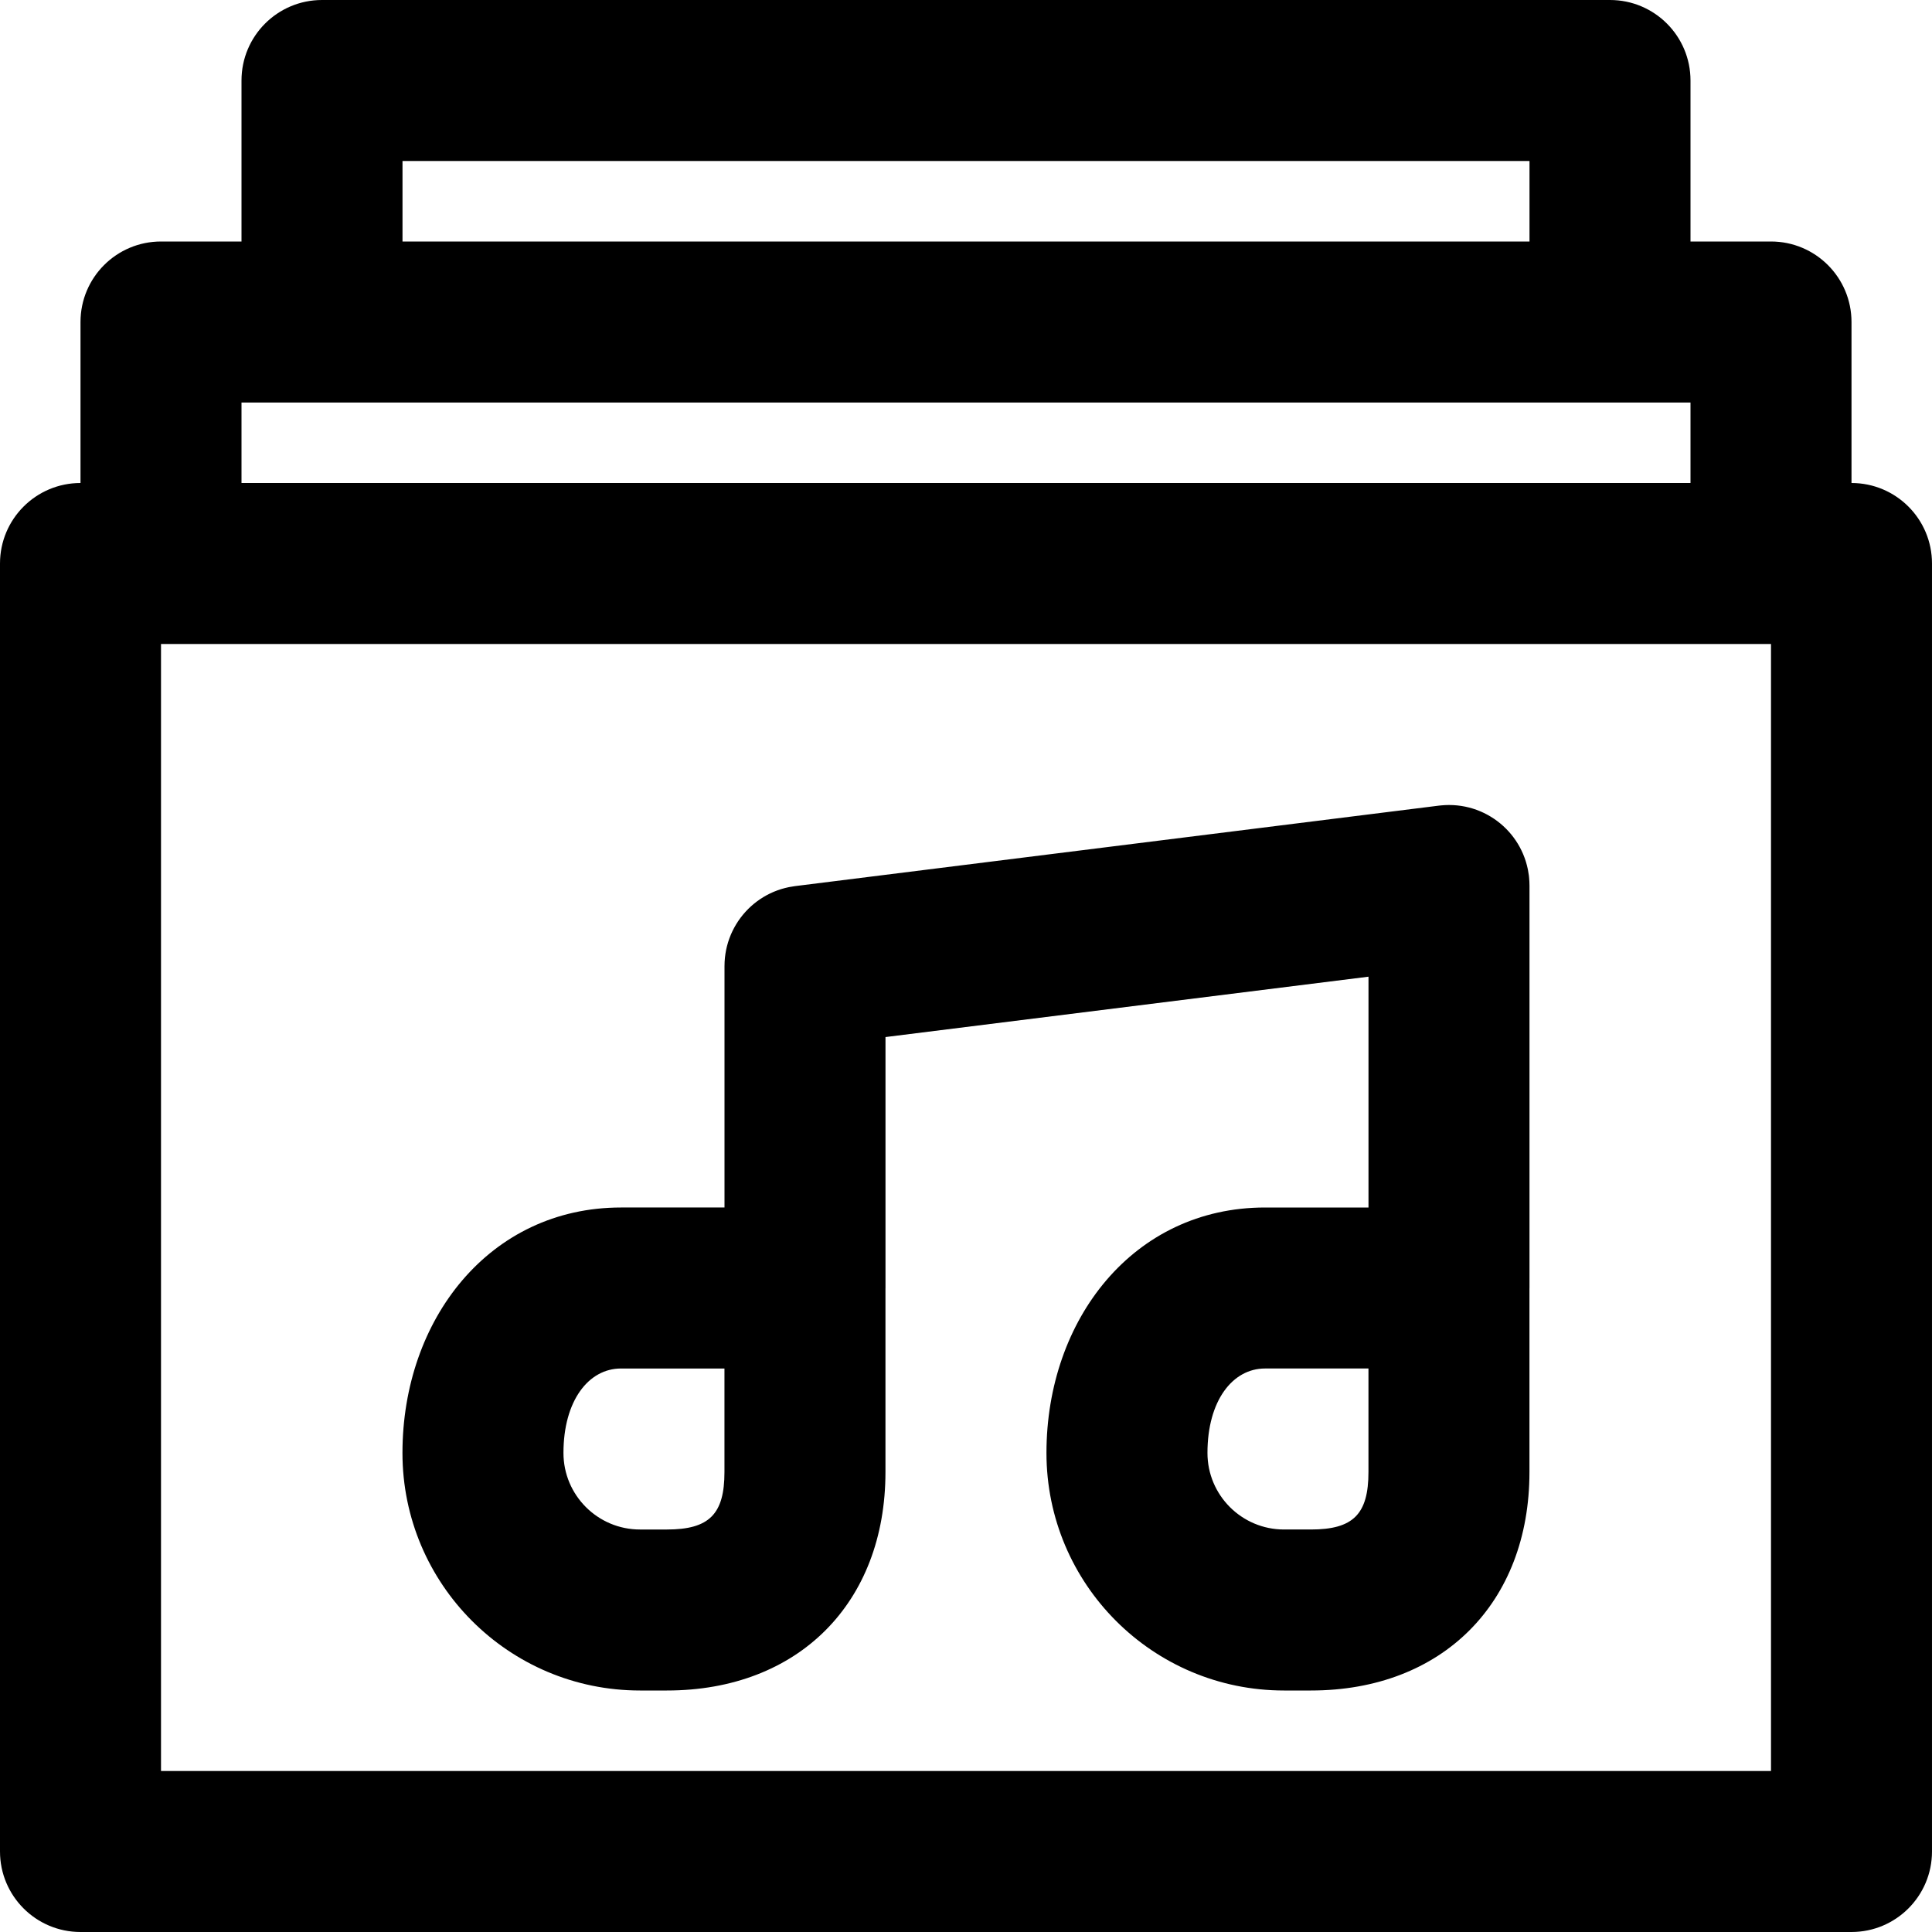
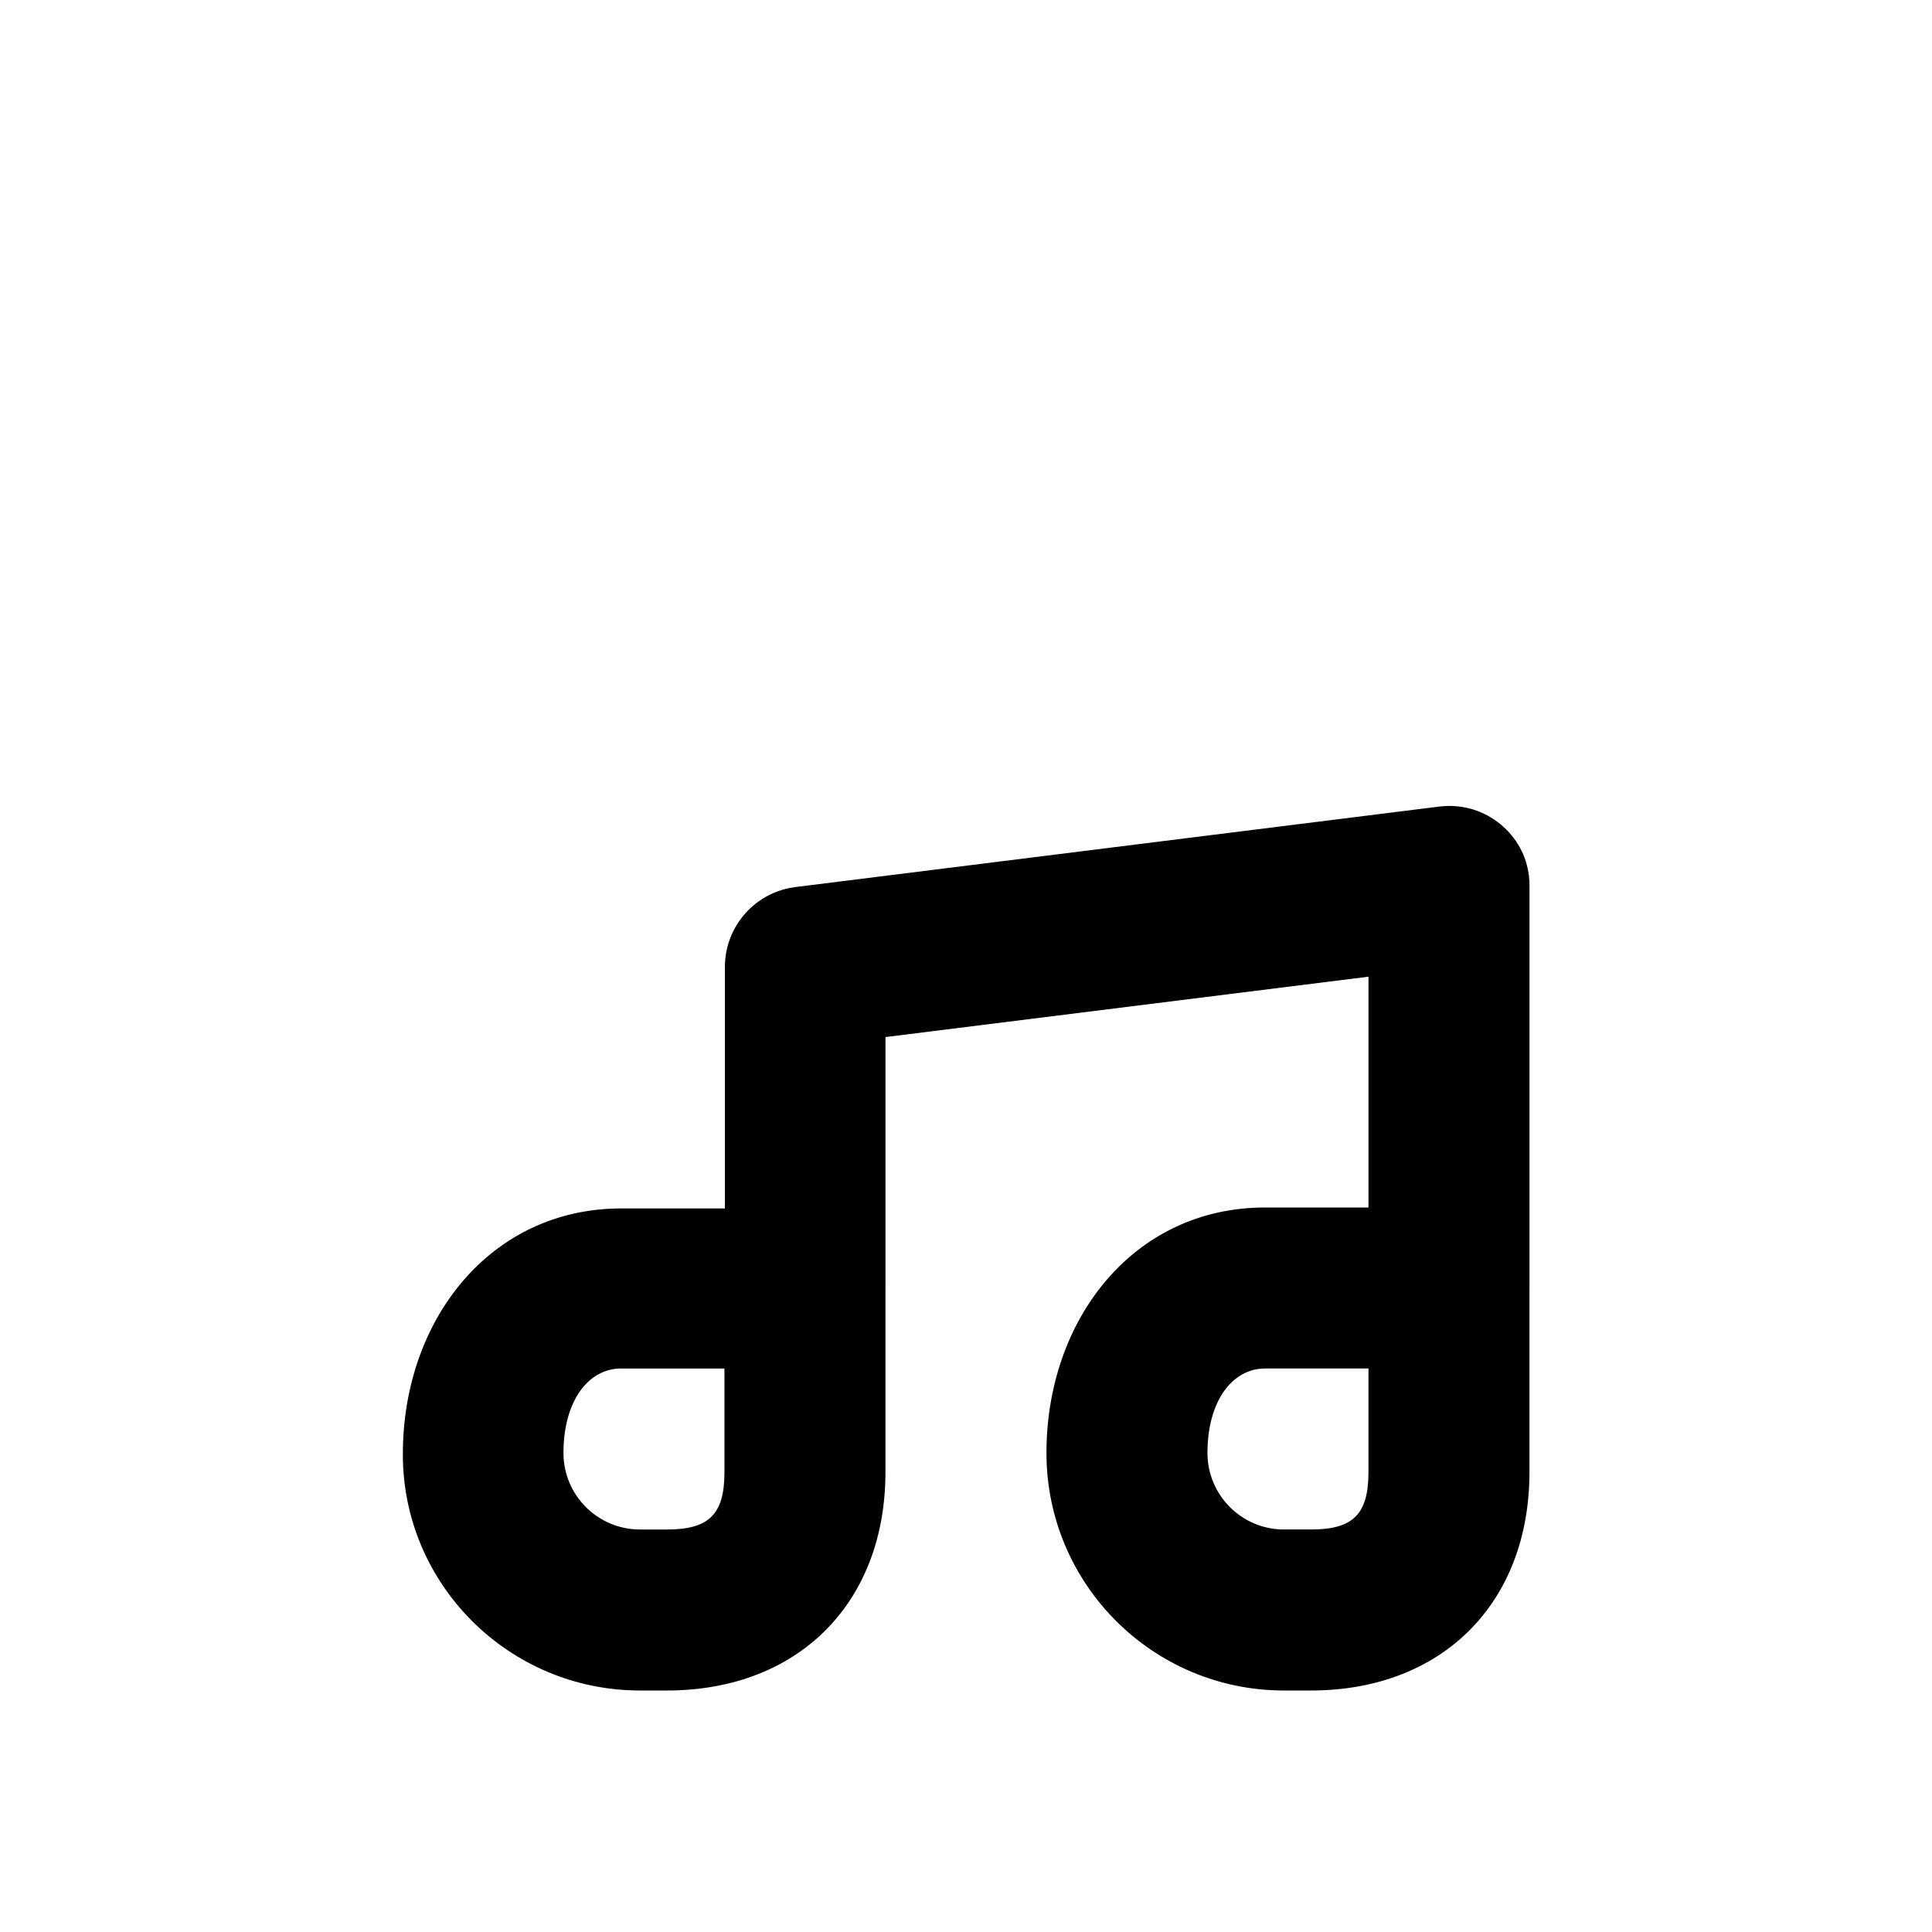
<svg xmlns="http://www.w3.org/2000/svg" fill="#000000" height="800px" width="800px" version="1.1" id="Layer_1" viewBox="0 0 512 512" xml:space="preserve">
  <g>
    <g>
      <g>
-         <path d="M490.667,128V85.333c0-11.782-9.551-21.333-21.333-21.333H448V21.333C448,9.551,438.449,0,426.667,0H85.333     C73.551,0,64,9.551,64,21.333V64H42.667c-11.782,0-21.333,9.551-21.333,21.333V128C9.551,128,0,137.551,0,149.333v341.333     C0,502.449,9.551,512,21.333,512h469.333c11.782,0,21.333-9.551,21.333-21.333V149.333C512,137.551,502.449,128,490.667,128z      M106.667,42.667h298.667V64H106.667V42.667z M64,106.667h21.333h341.333H448V128H64V106.667z M469.333,469.333H42.667V170.667     h426.667V469.333z" />
-         <path d="M169.611,448h7.125c34.759,0,57.92-23.141,57.92-57.899v-48.599c0-0.057,0.009-0.112,0.009-0.169v-66.501l128-16V320     h-27.422c-34.836,0-57.92,29.65-57.92,65.045c0,34.774,28.191,62.955,62.955,62.955h7.125c34.759,0,57.92-23.141,57.92-57.899     v-48.599c0-0.057,0.009-0.112,0.009-0.169V234.667c0-0.029-0.004-0.056-0.004-0.084c-0.003-0.638-0.036-1.28-0.097-1.926     c-0.01-0.109-0.021-0.219-0.033-0.328c-0.011-0.103-0.018-0.205-0.031-0.308c-0.061-0.491-0.145-0.973-0.238-1.451     c-0.025-0.131-0.051-0.261-0.079-0.391c-0.122-0.572-0.267-1.133-0.433-1.685c-0.034-0.112-0.069-0.224-0.104-0.336     c-0.182-0.569-0.386-1.127-0.612-1.672c-0.034-0.083-0.069-0.165-0.105-0.247c-0.244-0.567-0.51-1.12-0.799-1.659     c-0.03-0.057-0.061-0.113-0.092-0.169c-0.304-0.553-0.63-1.091-0.979-1.612c-0.029-0.043-0.058-0.085-0.086-0.127     c-0.356-0.523-0.734-1.029-1.134-1.517c-0.035-0.042-0.07-0.084-0.105-0.126c-0.398-0.478-0.816-0.938-1.253-1.379     c-0.049-0.05-0.099-0.098-0.149-0.148c-0.43-0.424-0.876-0.831-1.339-1.217c-0.07-0.058-0.14-0.115-0.21-0.172     c-0.454-0.369-0.922-0.719-1.404-1.05c-0.089-0.061-0.18-0.121-0.27-0.181c-0.477-0.316-0.966-0.614-1.468-0.892     c-0.102-0.057-0.206-0.111-0.309-0.166c-0.507-0.269-1.024-0.519-1.553-0.748c-0.102-0.044-0.203-0.086-0.306-0.128     c-0.547-0.226-1.104-0.431-1.671-0.611c-0.087-0.028-0.174-0.054-0.261-0.081c-0.595-0.181-1.2-0.337-1.814-0.466     c-0.064-0.013-0.127-0.026-0.191-0.039c-0.642-0.129-1.292-0.228-1.951-0.298c-0.046-0.005-0.093-0.01-0.139-0.014     c-0.667-0.066-1.341-0.1-2.022-0.102c-0.031,0-0.061-0.005-0.091-0.005c-0.029,0-0.056,0.004-0.084,0.004     c-0.638,0.003-1.28,0.036-1.926,0.097c-0.11,0.01-0.219,0.021-0.328,0.033c-0.103,0.011-0.205,0.018-0.308,0.031l-170.667,21.333     c-0.491,0.061-0.973,0.145-1.451,0.238c-0.131,0.025-0.261,0.051-0.391,0.079c-0.572,0.122-1.133,0.267-1.685,0.433     c-0.112,0.034-0.224,0.069-0.336,0.104c-0.569,0.182-1.126,0.386-1.672,0.612c-0.083,0.034-0.165,0.069-0.248,0.105     c-0.567,0.244-1.121,0.51-1.659,0.799c-0.056,0.03-0.111,0.061-0.167,0.091c-0.553,0.304-1.091,0.63-1.612,0.979     c-0.043,0.029-0.086,0.059-0.129,0.088c-0.523,0.357-1.029,0.734-1.516,1.134c-0.042,0.034-0.082,0.069-0.124,0.103     c-0.479,0.399-0.94,0.817-1.381,1.255c-0.049,0.049-0.098,0.099-0.146,0.148c-0.425,0.43-0.831,0.876-1.218,1.34     c-0.058,0.069-0.114,0.14-0.171,0.21c-0.368,0.453-0.719,0.921-1.049,1.403c-0.062,0.09-0.122,0.182-0.183,0.273     c-0.316,0.477-0.614,0.966-0.891,1.467c-0.056,0.102-0.111,0.204-0.165,0.307c-0.27,0.507-0.52,1.025-0.749,1.554     c-0.044,0.101-0.086,0.203-0.128,0.305c-0.227,0.547-0.431,1.104-0.612,1.671c-0.028,0.086-0.054,0.173-0.081,0.26     c-0.182,0.596-0.337,1.201-0.467,1.815c-0.013,0.064-0.026,0.127-0.039,0.191c-0.129,0.642-0.228,1.293-0.298,1.952     c-0.005,0.046-0.01,0.092-0.014,0.138c-0.066,0.667-0.1,1.342-0.102,2.023c0,0.031-0.005,0.061-0.005,0.091v64h-27.422     c-34.836,0-57.92,29.65-57.92,65.045C106.656,419.819,134.847,448,169.611,448z M362.656,390.101     c0,11.185-4.05,15.232-15.253,15.232h-7.125c-11.203,0-20.288-9.082-20.288-20.288c0-13.838,6.649-22.379,15.253-22.379h27.413     V390.101z M164.576,362.667h27.413v27.435c0,11.185-4.05,15.232-15.253,15.232h-7.125c-11.203,0-20.288-9.082-20.288-20.288     C149.323,371.207,155.972,362.667,164.576,362.667z" />
+         <path d="M169.611,448h7.125c34.759,0,57.92-23.141,57.92-57.899v-48.599c0-0.057,0.009-0.112,0.009-0.169v-66.501l128-16V320     h-27.422c-34.836,0-57.92,29.65-57.92,65.045c0,34.774,28.191,62.955,62.955,62.955h7.125c34.759,0,57.92-23.141,57.92-57.899     v-48.599c0-0.057,0.009-0.112,0.009-0.169V234.667c0-0.029-0.004-0.056-0.004-0.084c-0.003-0.638-0.036-1.28-0.097-1.926     c-0.01-0.109-0.021-0.219-0.033-0.328c-0.011-0.103-0.018-0.205-0.031-0.308c-0.061-0.491-0.145-0.973-0.238-1.451     c-0.025-0.131-0.051-0.261-0.079-0.391c-0.122-0.572-0.267-1.133-0.433-1.685c-0.034-0.112-0.069-0.224-0.104-0.336     c-0.182-0.569-0.386-1.127-0.612-1.672c-0.244-0.567-0.51-1.12-0.799-1.659     c-0.03-0.057-0.061-0.113-0.092-0.169c-0.304-0.553-0.63-1.091-0.979-1.612c-0.029-0.043-0.058-0.085-0.086-0.127     c-0.356-0.523-0.734-1.029-1.134-1.517c-0.035-0.042-0.07-0.084-0.105-0.126c-0.398-0.478-0.816-0.938-1.253-1.379     c-0.049-0.05-0.099-0.098-0.149-0.148c-0.43-0.424-0.876-0.831-1.339-1.217c-0.07-0.058-0.14-0.115-0.21-0.172     c-0.454-0.369-0.922-0.719-1.404-1.05c-0.089-0.061-0.18-0.121-0.27-0.181c-0.477-0.316-0.966-0.614-1.468-0.892     c-0.102-0.057-0.206-0.111-0.309-0.166c-0.507-0.269-1.024-0.519-1.553-0.748c-0.102-0.044-0.203-0.086-0.306-0.128     c-0.547-0.226-1.104-0.431-1.671-0.611c-0.087-0.028-0.174-0.054-0.261-0.081c-0.595-0.181-1.2-0.337-1.814-0.466     c-0.064-0.013-0.127-0.026-0.191-0.039c-0.642-0.129-1.292-0.228-1.951-0.298c-0.046-0.005-0.093-0.01-0.139-0.014     c-0.667-0.066-1.341-0.1-2.022-0.102c-0.031,0-0.061-0.005-0.091-0.005c-0.029,0-0.056,0.004-0.084,0.004     c-0.638,0.003-1.28,0.036-1.926,0.097c-0.11,0.01-0.219,0.021-0.328,0.033c-0.103,0.011-0.205,0.018-0.308,0.031l-170.667,21.333     c-0.491,0.061-0.973,0.145-1.451,0.238c-0.131,0.025-0.261,0.051-0.391,0.079c-0.572,0.122-1.133,0.267-1.685,0.433     c-0.112,0.034-0.224,0.069-0.336,0.104c-0.569,0.182-1.126,0.386-1.672,0.612c-0.083,0.034-0.165,0.069-0.248,0.105     c-0.567,0.244-1.121,0.51-1.659,0.799c-0.056,0.03-0.111,0.061-0.167,0.091c-0.553,0.304-1.091,0.63-1.612,0.979     c-0.043,0.029-0.086,0.059-0.129,0.088c-0.523,0.357-1.029,0.734-1.516,1.134c-0.042,0.034-0.082,0.069-0.124,0.103     c-0.479,0.399-0.94,0.817-1.381,1.255c-0.049,0.049-0.098,0.099-0.146,0.148c-0.425,0.43-0.831,0.876-1.218,1.34     c-0.058,0.069-0.114,0.14-0.171,0.21c-0.368,0.453-0.719,0.921-1.049,1.403c-0.062,0.09-0.122,0.182-0.183,0.273     c-0.316,0.477-0.614,0.966-0.891,1.467c-0.056,0.102-0.111,0.204-0.165,0.307c-0.27,0.507-0.52,1.025-0.749,1.554     c-0.044,0.101-0.086,0.203-0.128,0.305c-0.227,0.547-0.431,1.104-0.612,1.671c-0.028,0.086-0.054,0.173-0.081,0.26     c-0.182,0.596-0.337,1.201-0.467,1.815c-0.013,0.064-0.026,0.127-0.039,0.191c-0.129,0.642-0.228,1.293-0.298,1.952     c-0.005,0.046-0.01,0.092-0.014,0.138c-0.066,0.667-0.1,1.342-0.102,2.023c0,0.031-0.005,0.061-0.005,0.091v64h-27.422     c-34.836,0-57.92,29.65-57.92,65.045C106.656,419.819,134.847,448,169.611,448z M362.656,390.101     c0,11.185-4.05,15.232-15.253,15.232h-7.125c-11.203,0-20.288-9.082-20.288-20.288c0-13.838,6.649-22.379,15.253-22.379h27.413     V390.101z M164.576,362.667h27.413v27.435c0,11.185-4.05,15.232-15.253,15.232h-7.125c-11.203,0-20.288-9.082-20.288-20.288     C149.323,371.207,155.972,362.667,164.576,362.667z" />
      </g>
    </g>
  </g>
</svg>